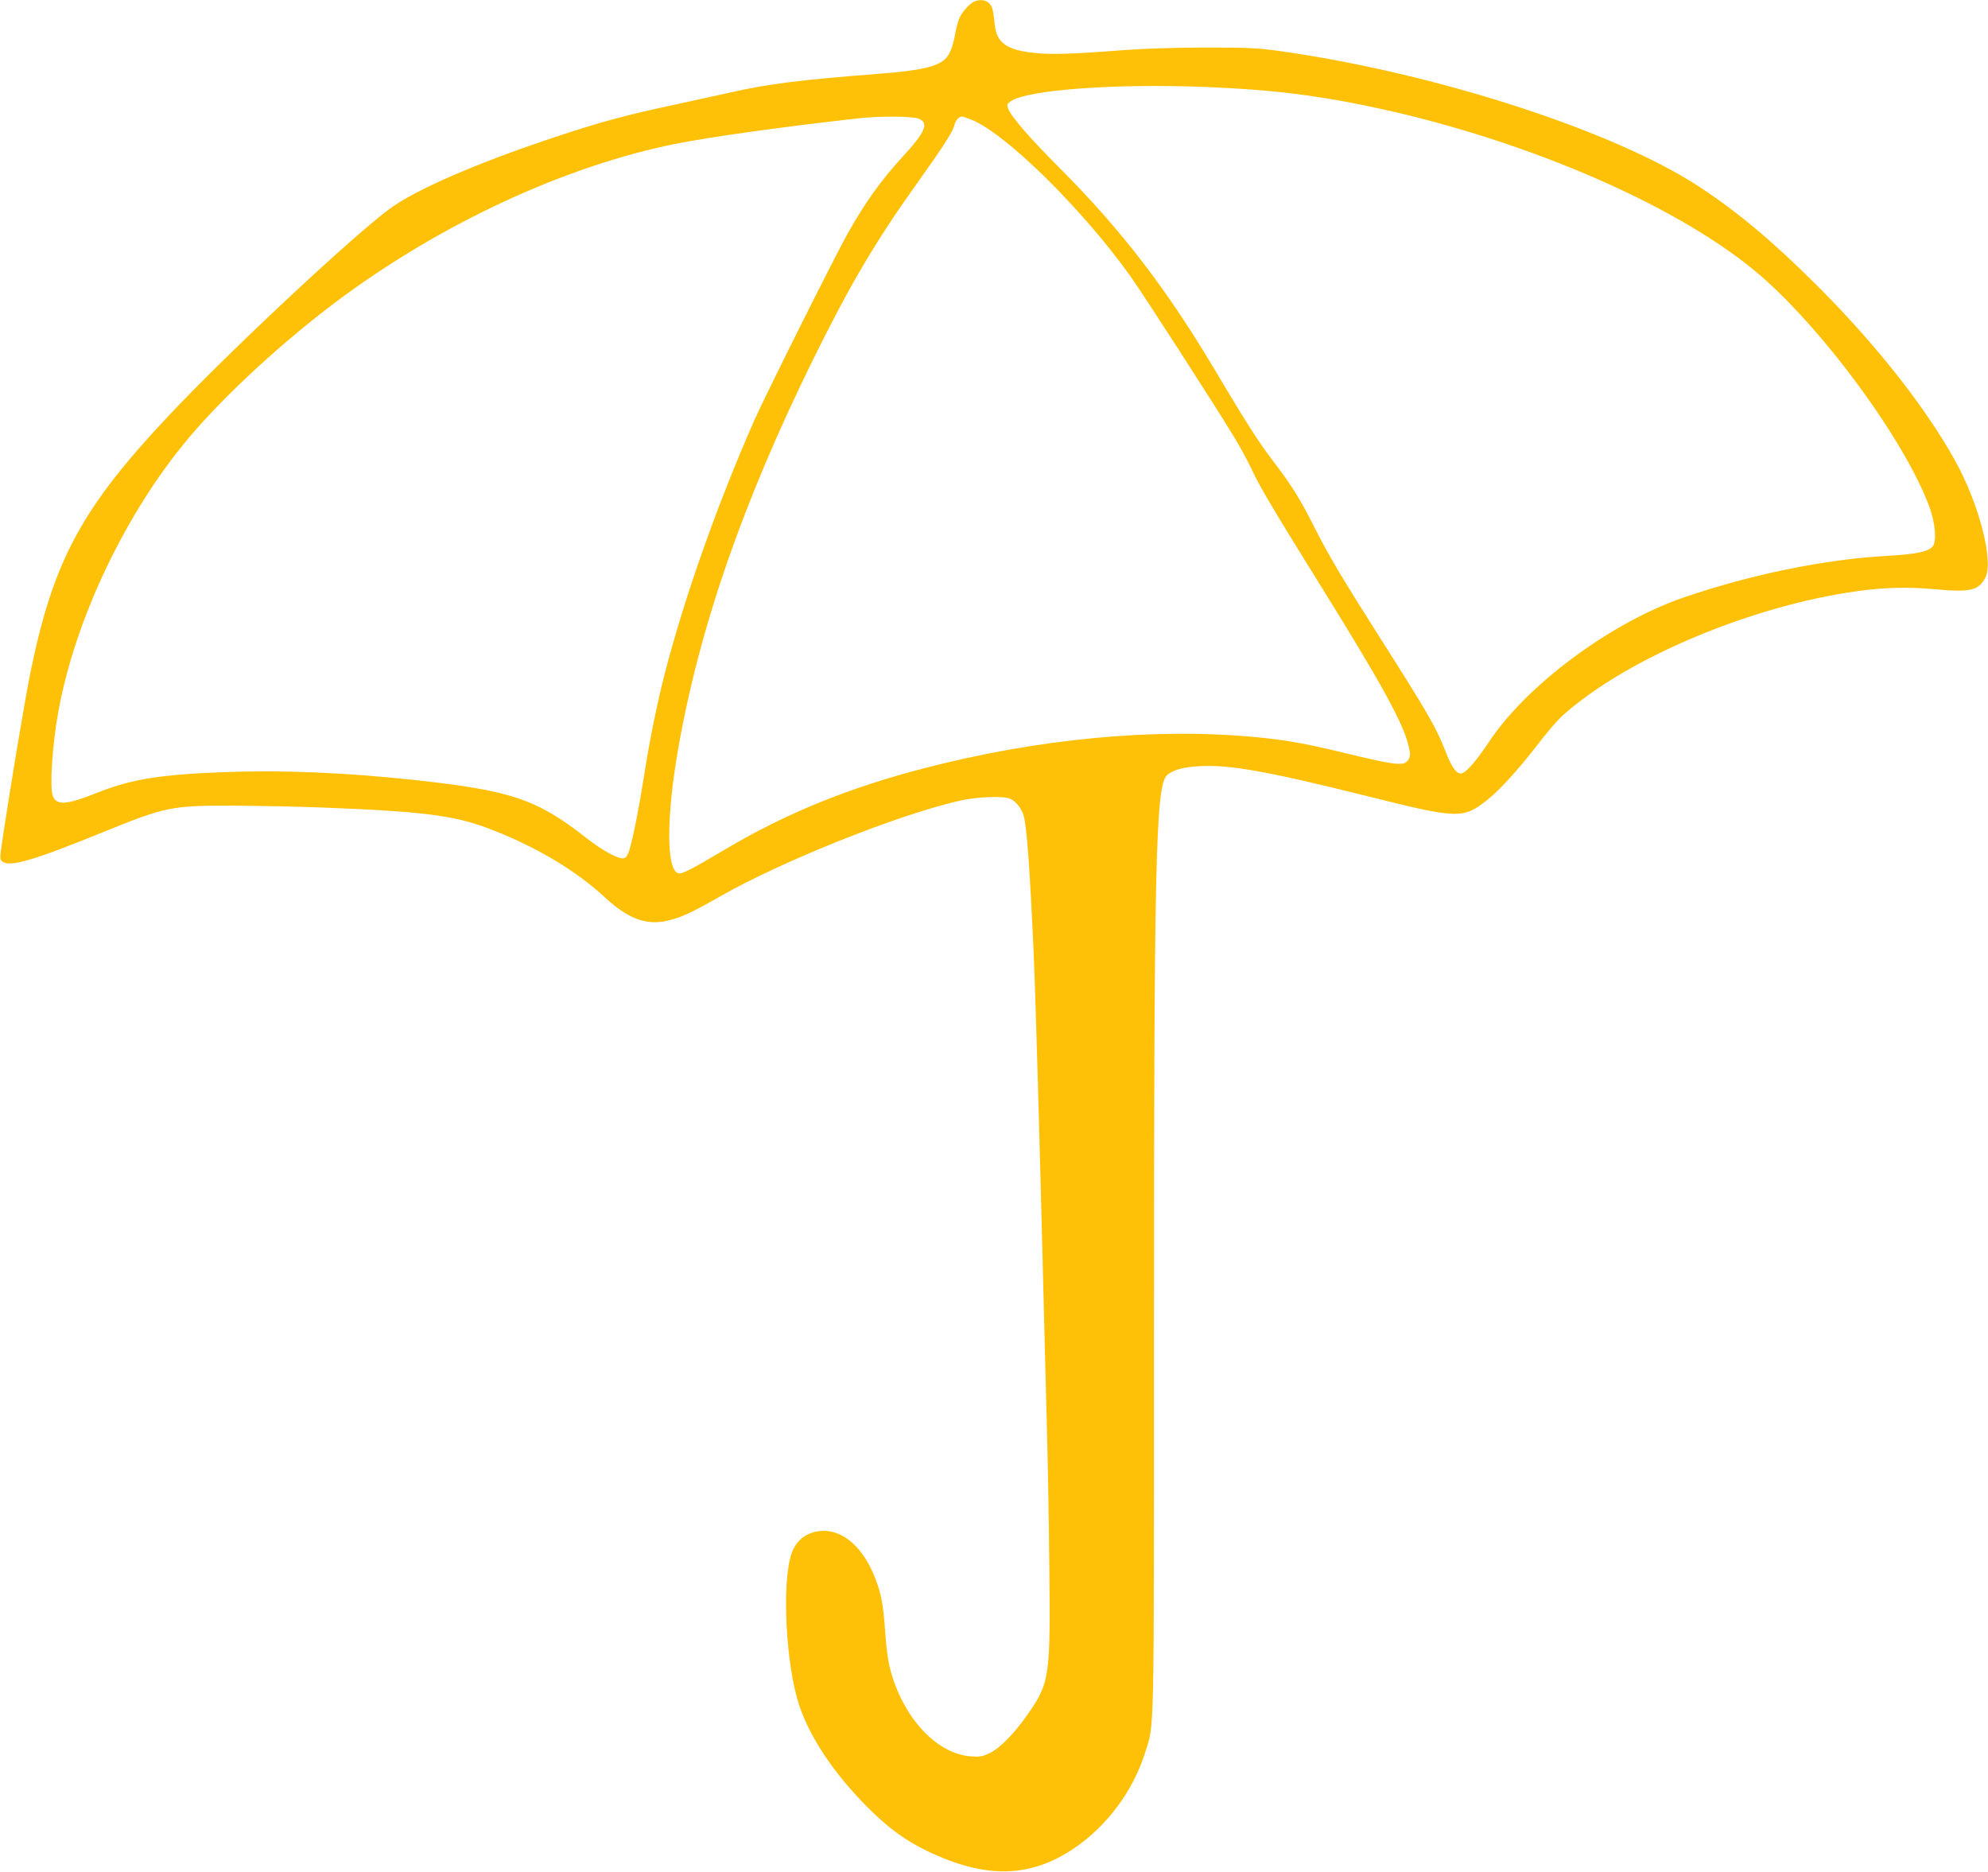
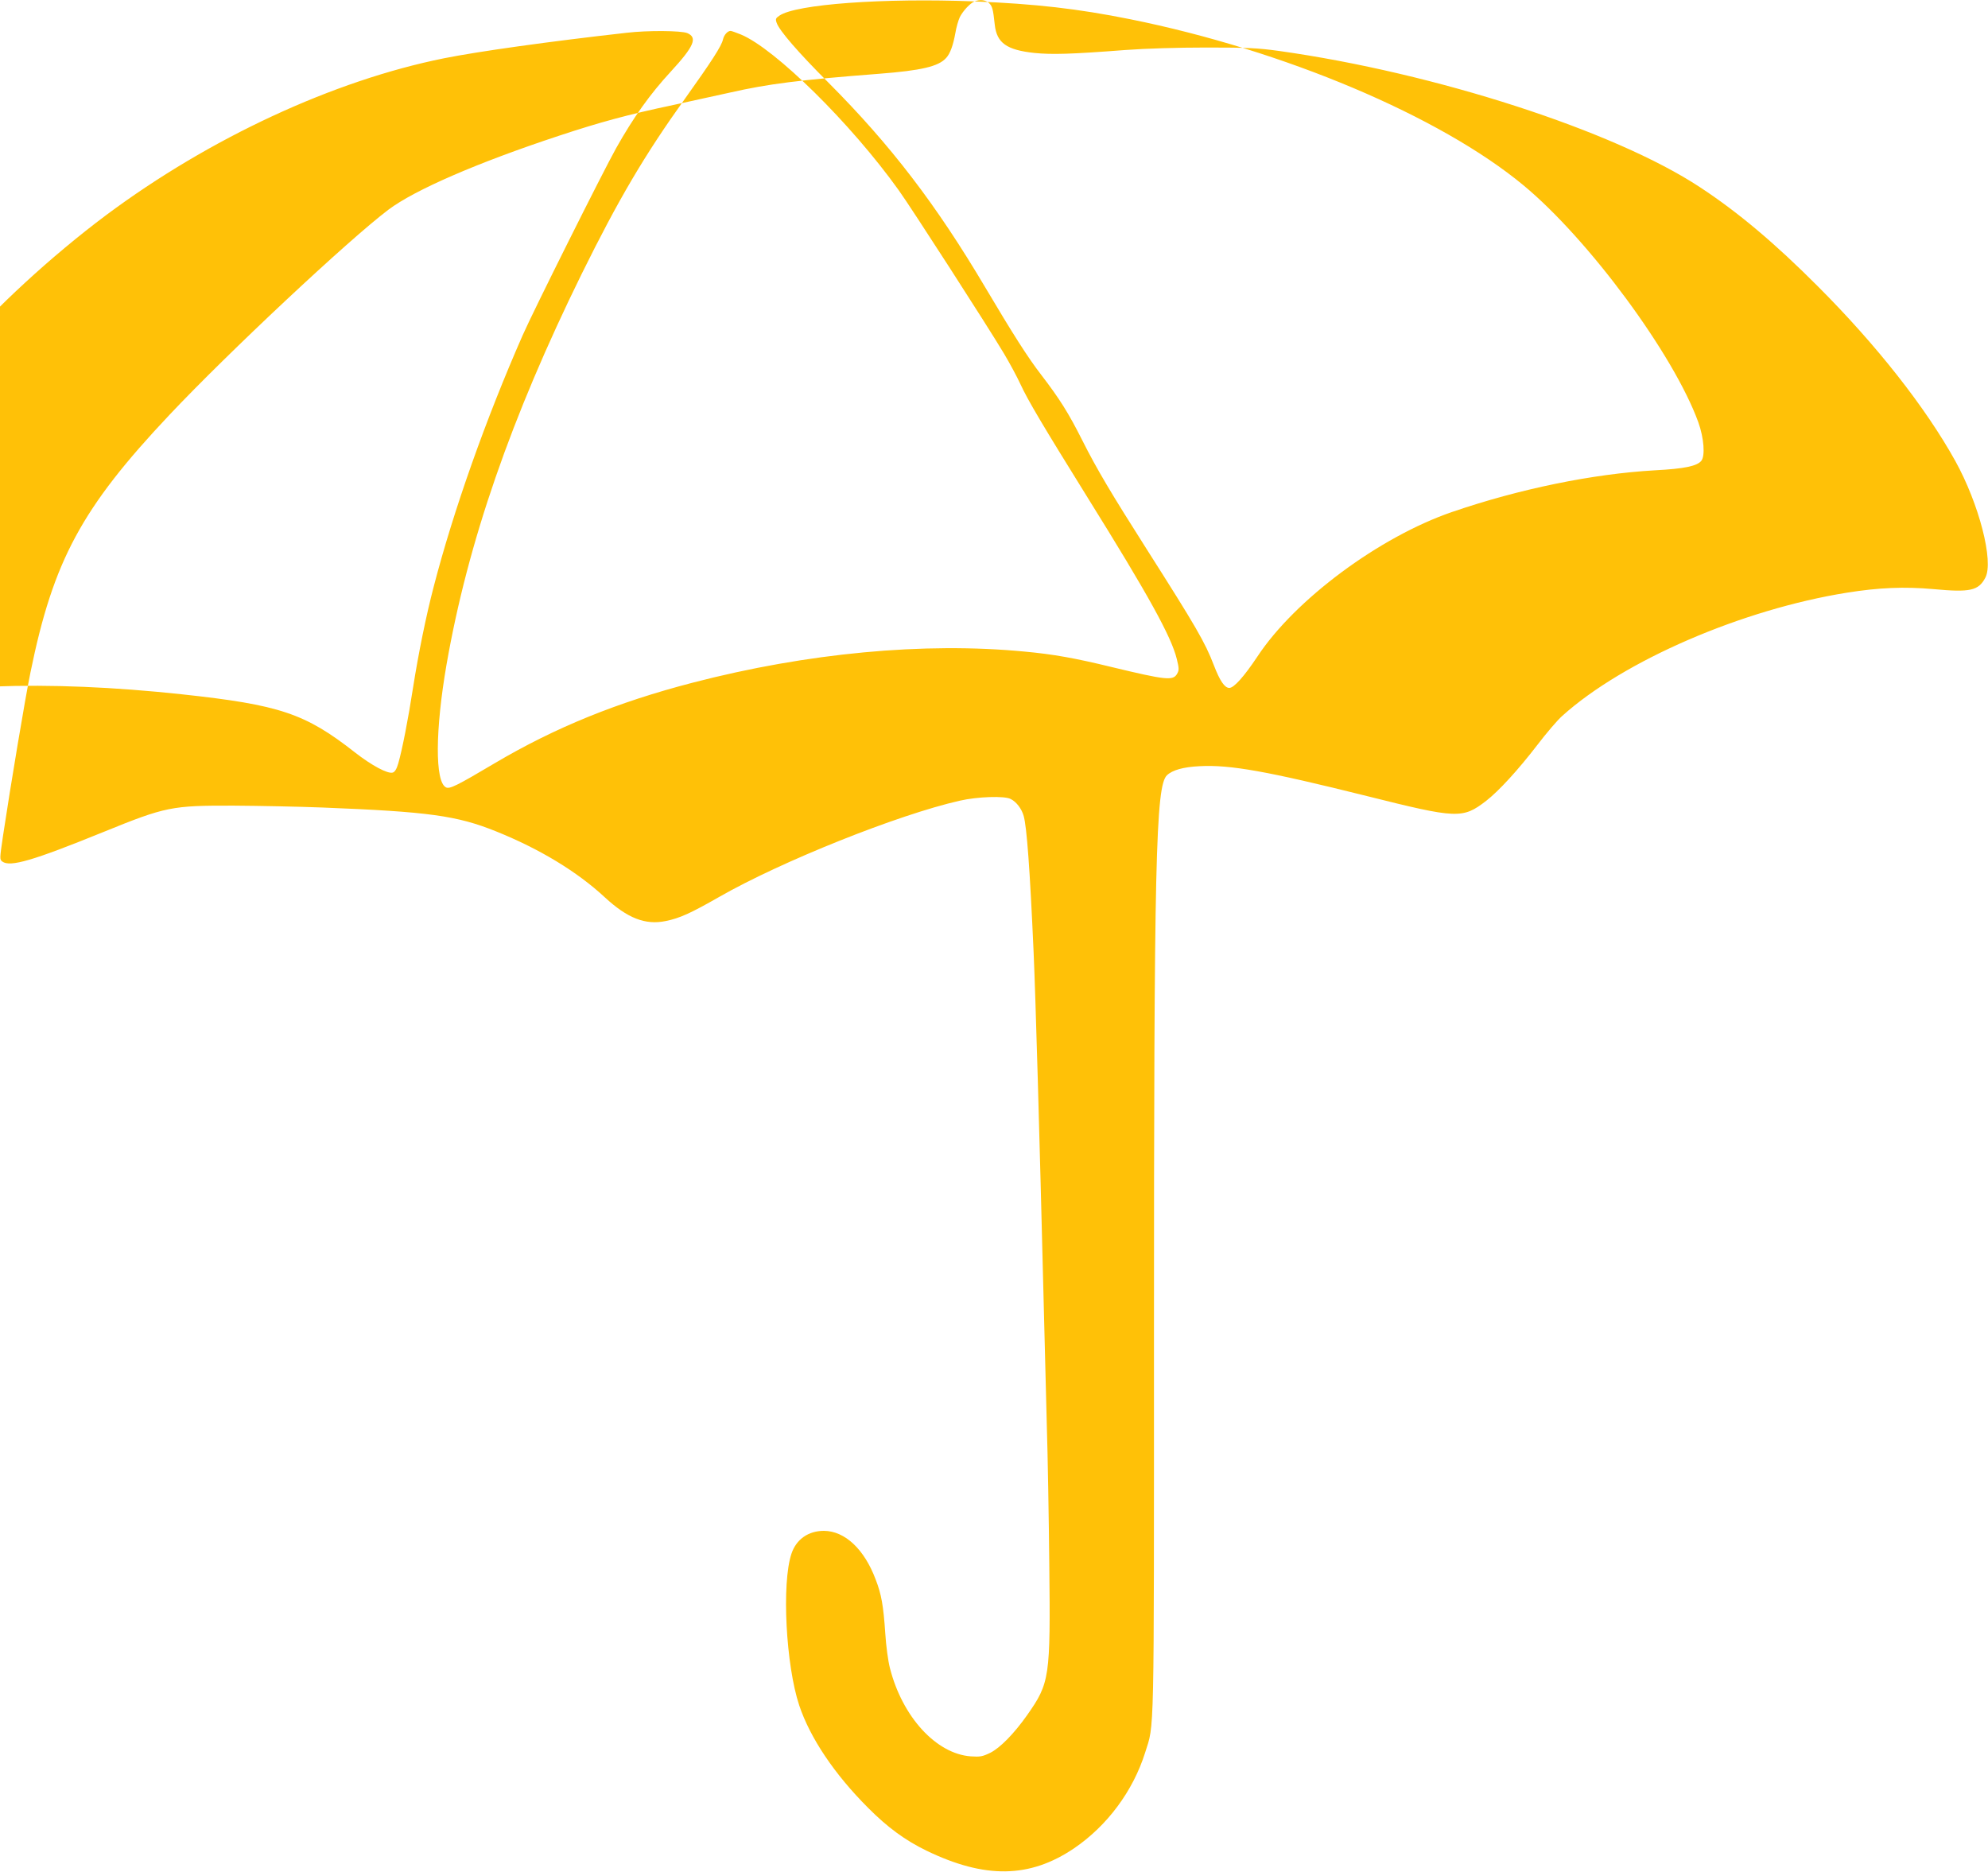
<svg xmlns="http://www.w3.org/2000/svg" version="1.0" width="1280pt" height="1205pt" viewBox="0 0 1280 1205" preserveAspectRatio="xMidYMid meet">
  <g transform="translate(0,1205) scale(0.1,-0.1)" fill="#ffc107" stroke="none">
-     <path d="M6275 12041 c-29 -12 -74 -60 -95 -101 -9 -19 -23 -66 -29 -104 -14 -77 -33 -131 -59 -159 -49 -55 -160 -81 -432 -102 -518 -40 -713 -65 -960 -121 -85 -19 -249 -55 -365 -80 -290 -61 -473 -111 -736 -198 -527 -174 -929 -349 -1098 -476 -258 -195 -1033 -921 -1409 -1320 -567 -601 -749 -939 -896 -1660 -34 -165 -128 -728 -177 -1054 -21 -145 -22 -149 -4 -163 51 -37 197 6 650 190 403 164 440 171 840 170 160 -1 416 -6 570 -12 686 -27 867 -52 1120 -154 280 -113 520 -258 699 -424 146 -135 261 -180 392 -153 90 18 162 51 344 155 400 229 1152 530 1550 620 113 26 288 32 327 11 37 -18 71 -63 84 -109 20 -70 40 -338 64 -877 13 -294 38 -1166 65 -2260 6 -239 15 -592 20 -785 6 -192 13 -597 16 -900 8 -727 3 -760 -143 -968 -84 -119 -175 -212 -239 -243 -48 -23 -63 -26 -123 -22 -223 16 -441 254 -521 568 -12 46 -25 144 -30 223 -12 180 -25 253 -62 348 -73 195 -198 312 -333 313 -100 0 -178 -54 -209 -147 -64 -190 -36 -719 50 -977 70 -209 226 -442 443 -659 125 -126 240 -210 376 -276 376 -182 664 -178 949 14 214 145 381 369 459 617 60 191 57 37 57 2659 0 3086 11 3566 84 3634 35 33 105 53 209 58 196 11 439 -33 1077 -192 583 -146 617 -148 769 -31 82 64 204 197 328 358 58 76 131 162 162 189 394 355 1157 685 1832 793 206 33 370 40 559 23 235 -22 289 -10 333 74 55 104 -40 474 -194 752 -191 344 -507 746 -884 1123 -278 279 -516 479 -760 639 -551 363 -1705 736 -2710 877 -137 19 -204 22 -465 22 -187 0 -390 -6 -525 -16 -350 -27 -472 -30 -584 -19 -179 19 -243 64 -256 181 -11 103 -16 120 -37 140 -23 21 -58 25 -93 11z m1490 -551 c393 -16 665 -47 1003 -115 988 -199 1994 -624 2531 -1069 420 -348 968 -1090 1126 -1526 36 -101 45 -216 19 -248 -28 -34 -109 -51 -299 -61 -402 -23 -873 -120 -1305 -268 -469 -161 -1012 -564 -1254 -931 -86 -129 -151 -202 -181 -202 -30 0 -61 46 -99 145 -57 149 -116 250 -434 750 -225 354 -319 511 -414 700 -88 175 -146 267 -265 422 -85 110 -181 261 -360 563 -315 532 -609 916 -1009 1317 -196 196 -315 334 -333 384 -9 25 -7 31 17 47 105 74 672 115 1257 92z m-1850 -204 c68 -29 44 -85 -106 -248 -134 -145 -240 -294 -352 -493 -85 -152 -534 -1050 -602 -1205 -237 -539 -446 -1129 -573 -1620 -48 -183 -98 -429 -132 -645 -32 -207 -70 -402 -96 -492 -10 -35 -22 -54 -35 -58 -32 -10 -135 45 -244 130 -320 251 -484 306 -1115 374 -438 47 -839 64 -1210 50 -413 -15 -601 -45 -817 -130 -204 -82 -269 -87 -293 -23 -21 54 -3 334 36 544 108 597 436 1283 843 1765 232 275 603 616 953 878 668 498 1466 868 2178 1011 220 44 676 108 1175 164 135 16 351 14 390 -2z m345 -9 c220 -91 709 -573 1016 -1002 80 -111 573 -876 678 -1052 37 -62 85 -151 106 -197 49 -106 143 -264 433 -731 390 -626 539 -895 574 -1039 15 -61 15 -72 2 -95 -26 -46 -71 -41 -424 44 -234 57 -374 82 -559 99 -647 62 -1399 -9 -2135 -200 -486 -126 -887 -289 -1276 -519 -246 -146 -291 -168 -314 -155 -71 37 -69 368 4 790 137 787 416 1592 870 2515 237 480 404 764 667 1131 169 237 234 337 243 379 7 30 30 55 49 55 6 0 36 -11 66 -23z" />
+     <path d="M6275 12041 c-29 -12 -74 -60 -95 -101 -9 -19 -23 -66 -29 -104 -14 -77 -33 -131 -59 -159 -49 -55 -160 -81 -432 -102 -518 -40 -713 -65 -960 -121 -85 -19 -249 -55 -365 -80 -290 -61 -473 -111 -736 -198 -527 -174 -929 -349 -1098 -476 -258 -195 -1033 -921 -1409 -1320 -567 -601 -749 -939 -896 -1660 -34 -165 -128 -728 -177 -1054 -21 -145 -22 -149 -4 -163 51 -37 197 6 650 190 403 164 440 171 840 170 160 -1 416 -6 570 -12 686 -27 867 -52 1120 -154 280 -113 520 -258 699 -424 146 -135 261 -180 392 -153 90 18 162 51 344 155 400 229 1152 530 1550 620 113 26 288 32 327 11 37 -18 71 -63 84 -109 20 -70 40 -338 64 -877 13 -294 38 -1166 65 -2260 6 -239 15 -592 20 -785 6 -192 13 -597 16 -900 8 -727 3 -760 -143 -968 -84 -119 -175 -212 -239 -243 -48 -23 -63 -26 -123 -22 -223 16 -441 254 -521 568 -12 46 -25 144 -30 223 -12 180 -25 253 -62 348 -73 195 -198 312 -333 313 -100 0 -178 -54 -209 -147 -64 -190 -36 -719 50 -977 70 -209 226 -442 443 -659 125 -126 240 -210 376 -276 376 -182 664 -178 949 14 214 145 381 369 459 617 60 191 57 37 57 2659 0 3086 11 3566 84 3634 35 33 105 53 209 58 196 11 439 -33 1077 -192 583 -146 617 -148 769 -31 82 64 204 197 328 358 58 76 131 162 162 189 394 355 1157 685 1832 793 206 33 370 40 559 23 235 -22 289 -10 333 74 55 104 -40 474 -194 752 -191 344 -507 746 -884 1123 -278 279 -516 479 -760 639 -551 363 -1705 736 -2710 877 -137 19 -204 22 -465 22 -187 0 -390 -6 -525 -16 -350 -27 -472 -30 -584 -19 -179 19 -243 64 -256 181 -11 103 -16 120 -37 140 -23 21 -58 25 -93 11z c393 -16 665 -47 1003 -115 988 -199 1994 -624 2531 -1069 420 -348 968 -1090 1126 -1526 36 -101 45 -216 19 -248 -28 -34 -109 -51 -299 -61 -402 -23 -873 -120 -1305 -268 -469 -161 -1012 -564 -1254 -931 -86 -129 -151 -202 -181 -202 -30 0 -61 46 -99 145 -57 149 -116 250 -434 750 -225 354 -319 511 -414 700 -88 175 -146 267 -265 422 -85 110 -181 261 -360 563 -315 532 -609 916 -1009 1317 -196 196 -315 334 -333 384 -9 25 -7 31 17 47 105 74 672 115 1257 92z m-1850 -204 c68 -29 44 -85 -106 -248 -134 -145 -240 -294 -352 -493 -85 -152 -534 -1050 -602 -1205 -237 -539 -446 -1129 -573 -1620 -48 -183 -98 -429 -132 -645 -32 -207 -70 -402 -96 -492 -10 -35 -22 -54 -35 -58 -32 -10 -135 45 -244 130 -320 251 -484 306 -1115 374 -438 47 -839 64 -1210 50 -413 -15 -601 -45 -817 -130 -204 -82 -269 -87 -293 -23 -21 54 -3 334 36 544 108 597 436 1283 843 1765 232 275 603 616 953 878 668 498 1466 868 2178 1011 220 44 676 108 1175 164 135 16 351 14 390 -2z m345 -9 c220 -91 709 -573 1016 -1002 80 -111 573 -876 678 -1052 37 -62 85 -151 106 -197 49 -106 143 -264 433 -731 390 -626 539 -895 574 -1039 15 -61 15 -72 2 -95 -26 -46 -71 -41 -424 44 -234 57 -374 82 -559 99 -647 62 -1399 -9 -2135 -200 -486 -126 -887 -289 -1276 -519 -246 -146 -291 -168 -314 -155 -71 37 -69 368 4 790 137 787 416 1592 870 2515 237 480 404 764 667 1131 169 237 234 337 243 379 7 30 30 55 49 55 6 0 36 -11 66 -23z" />
  </g>
</svg>